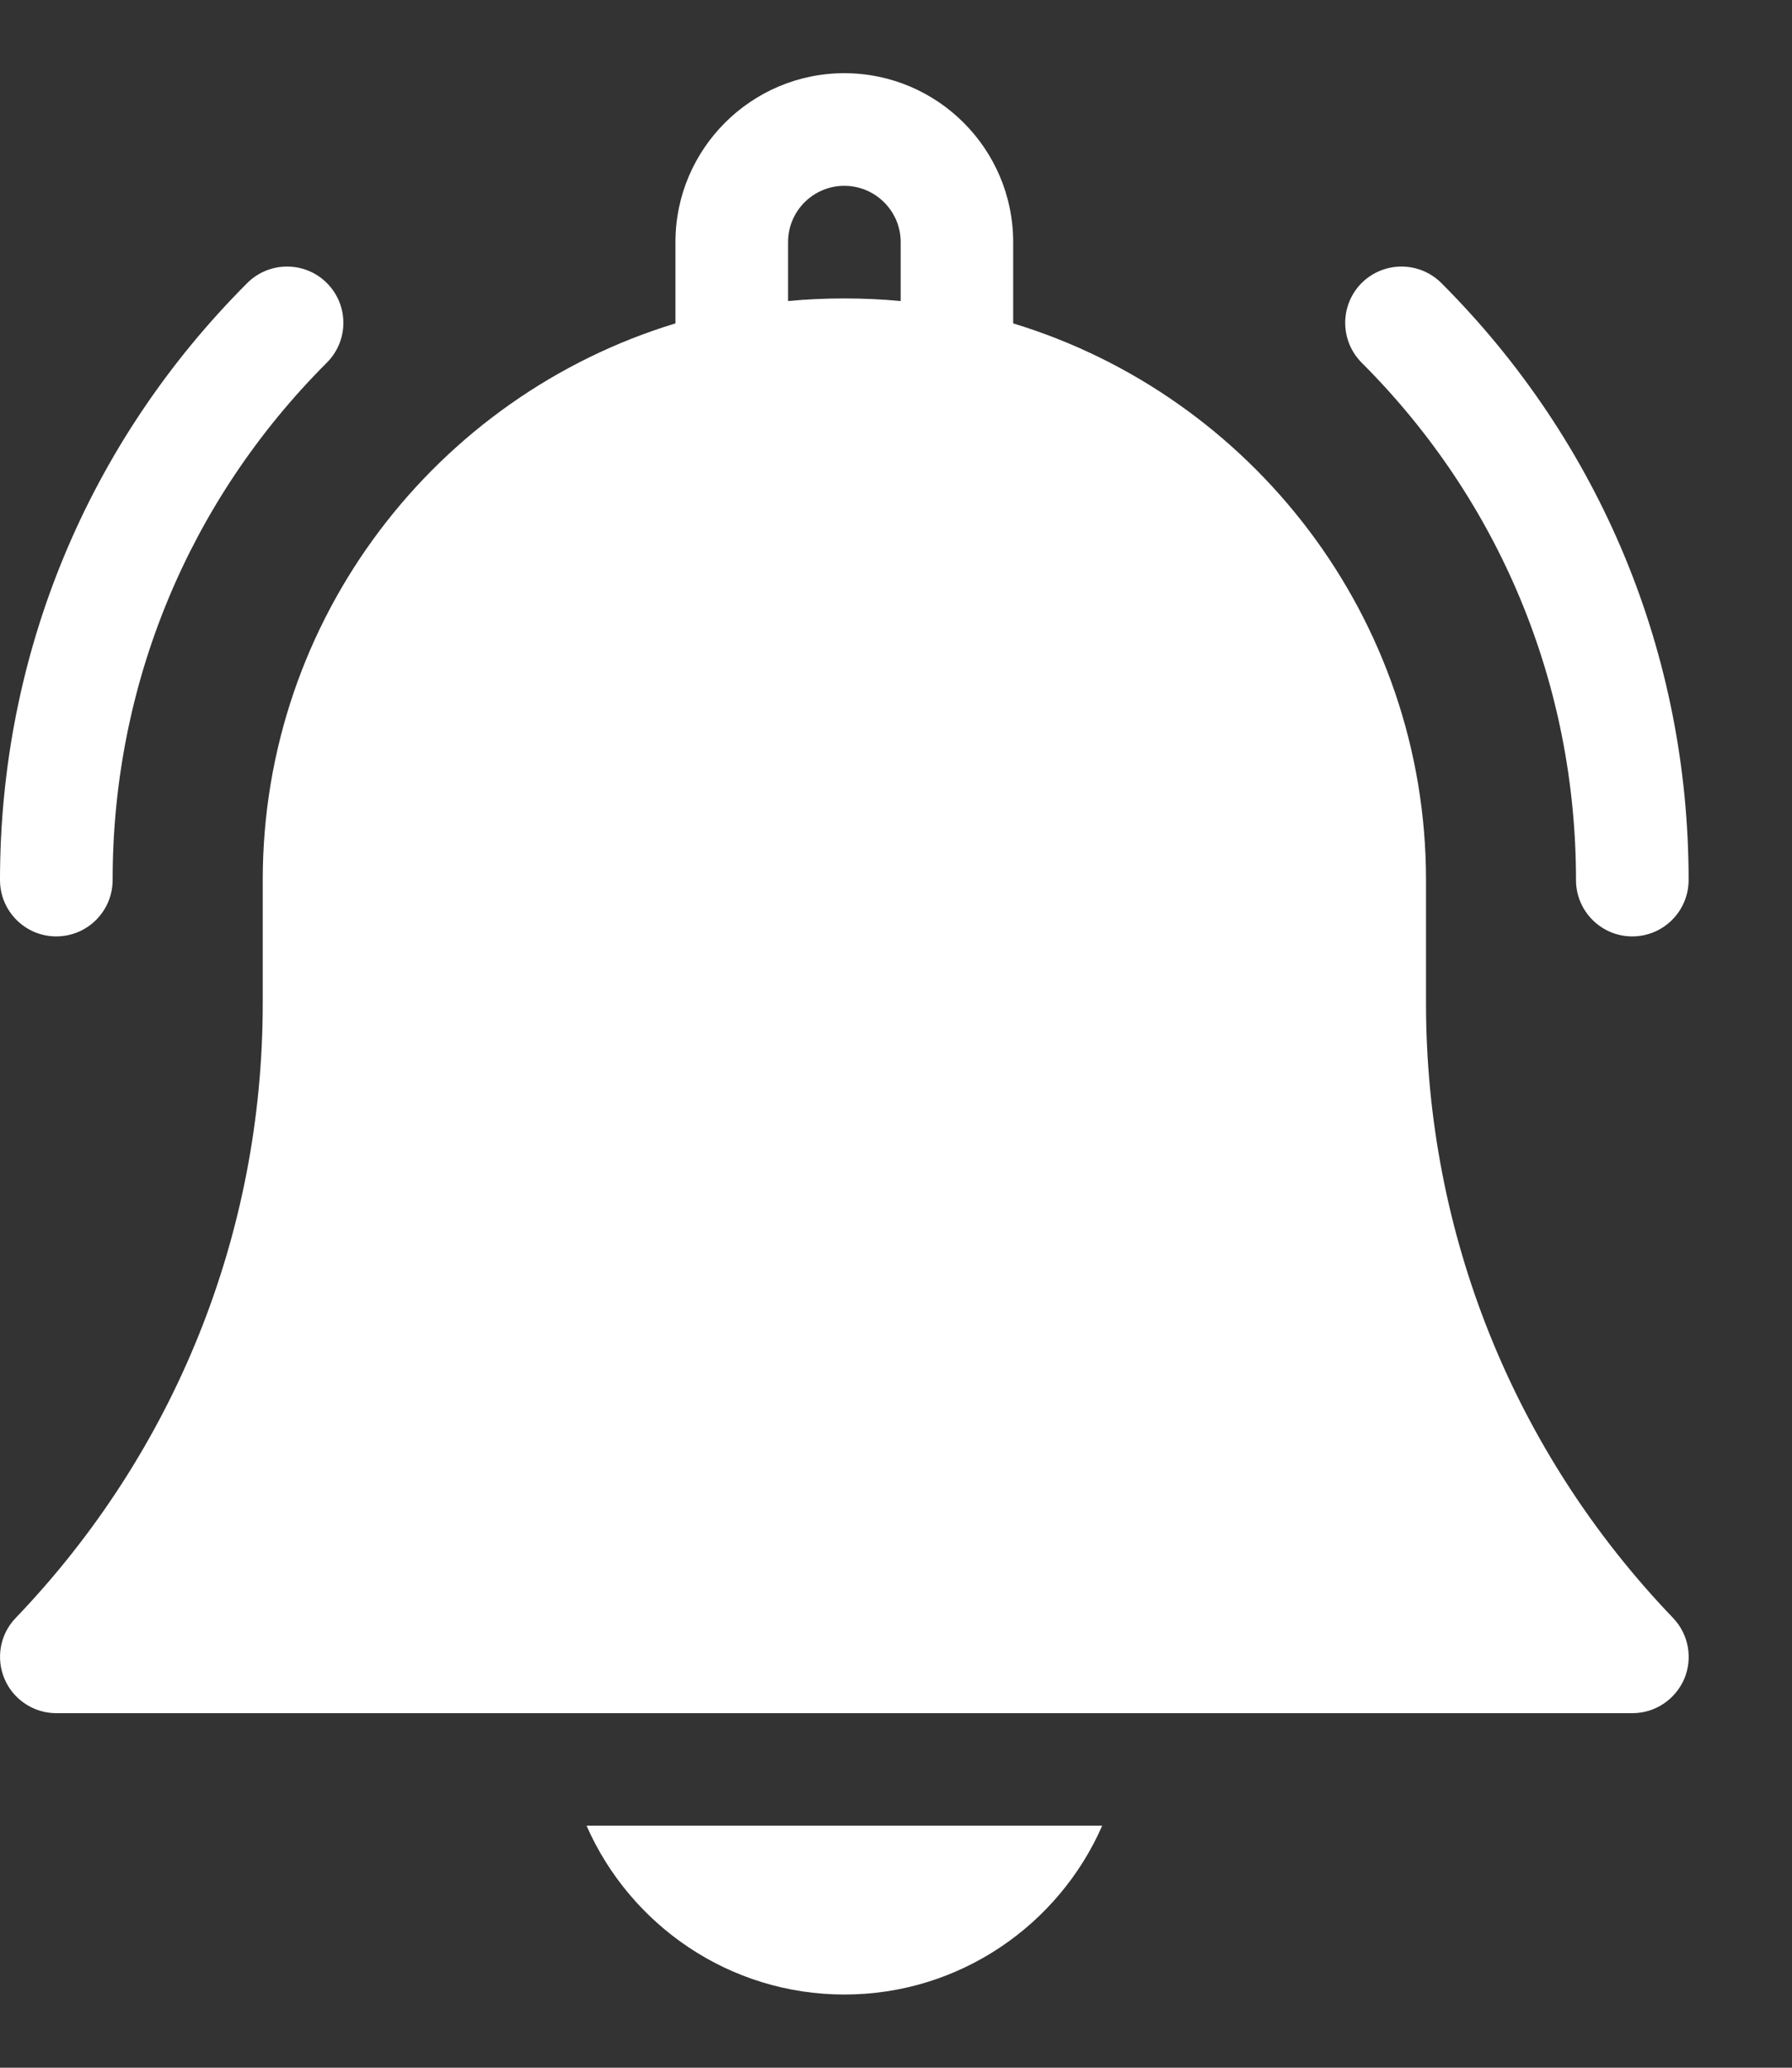
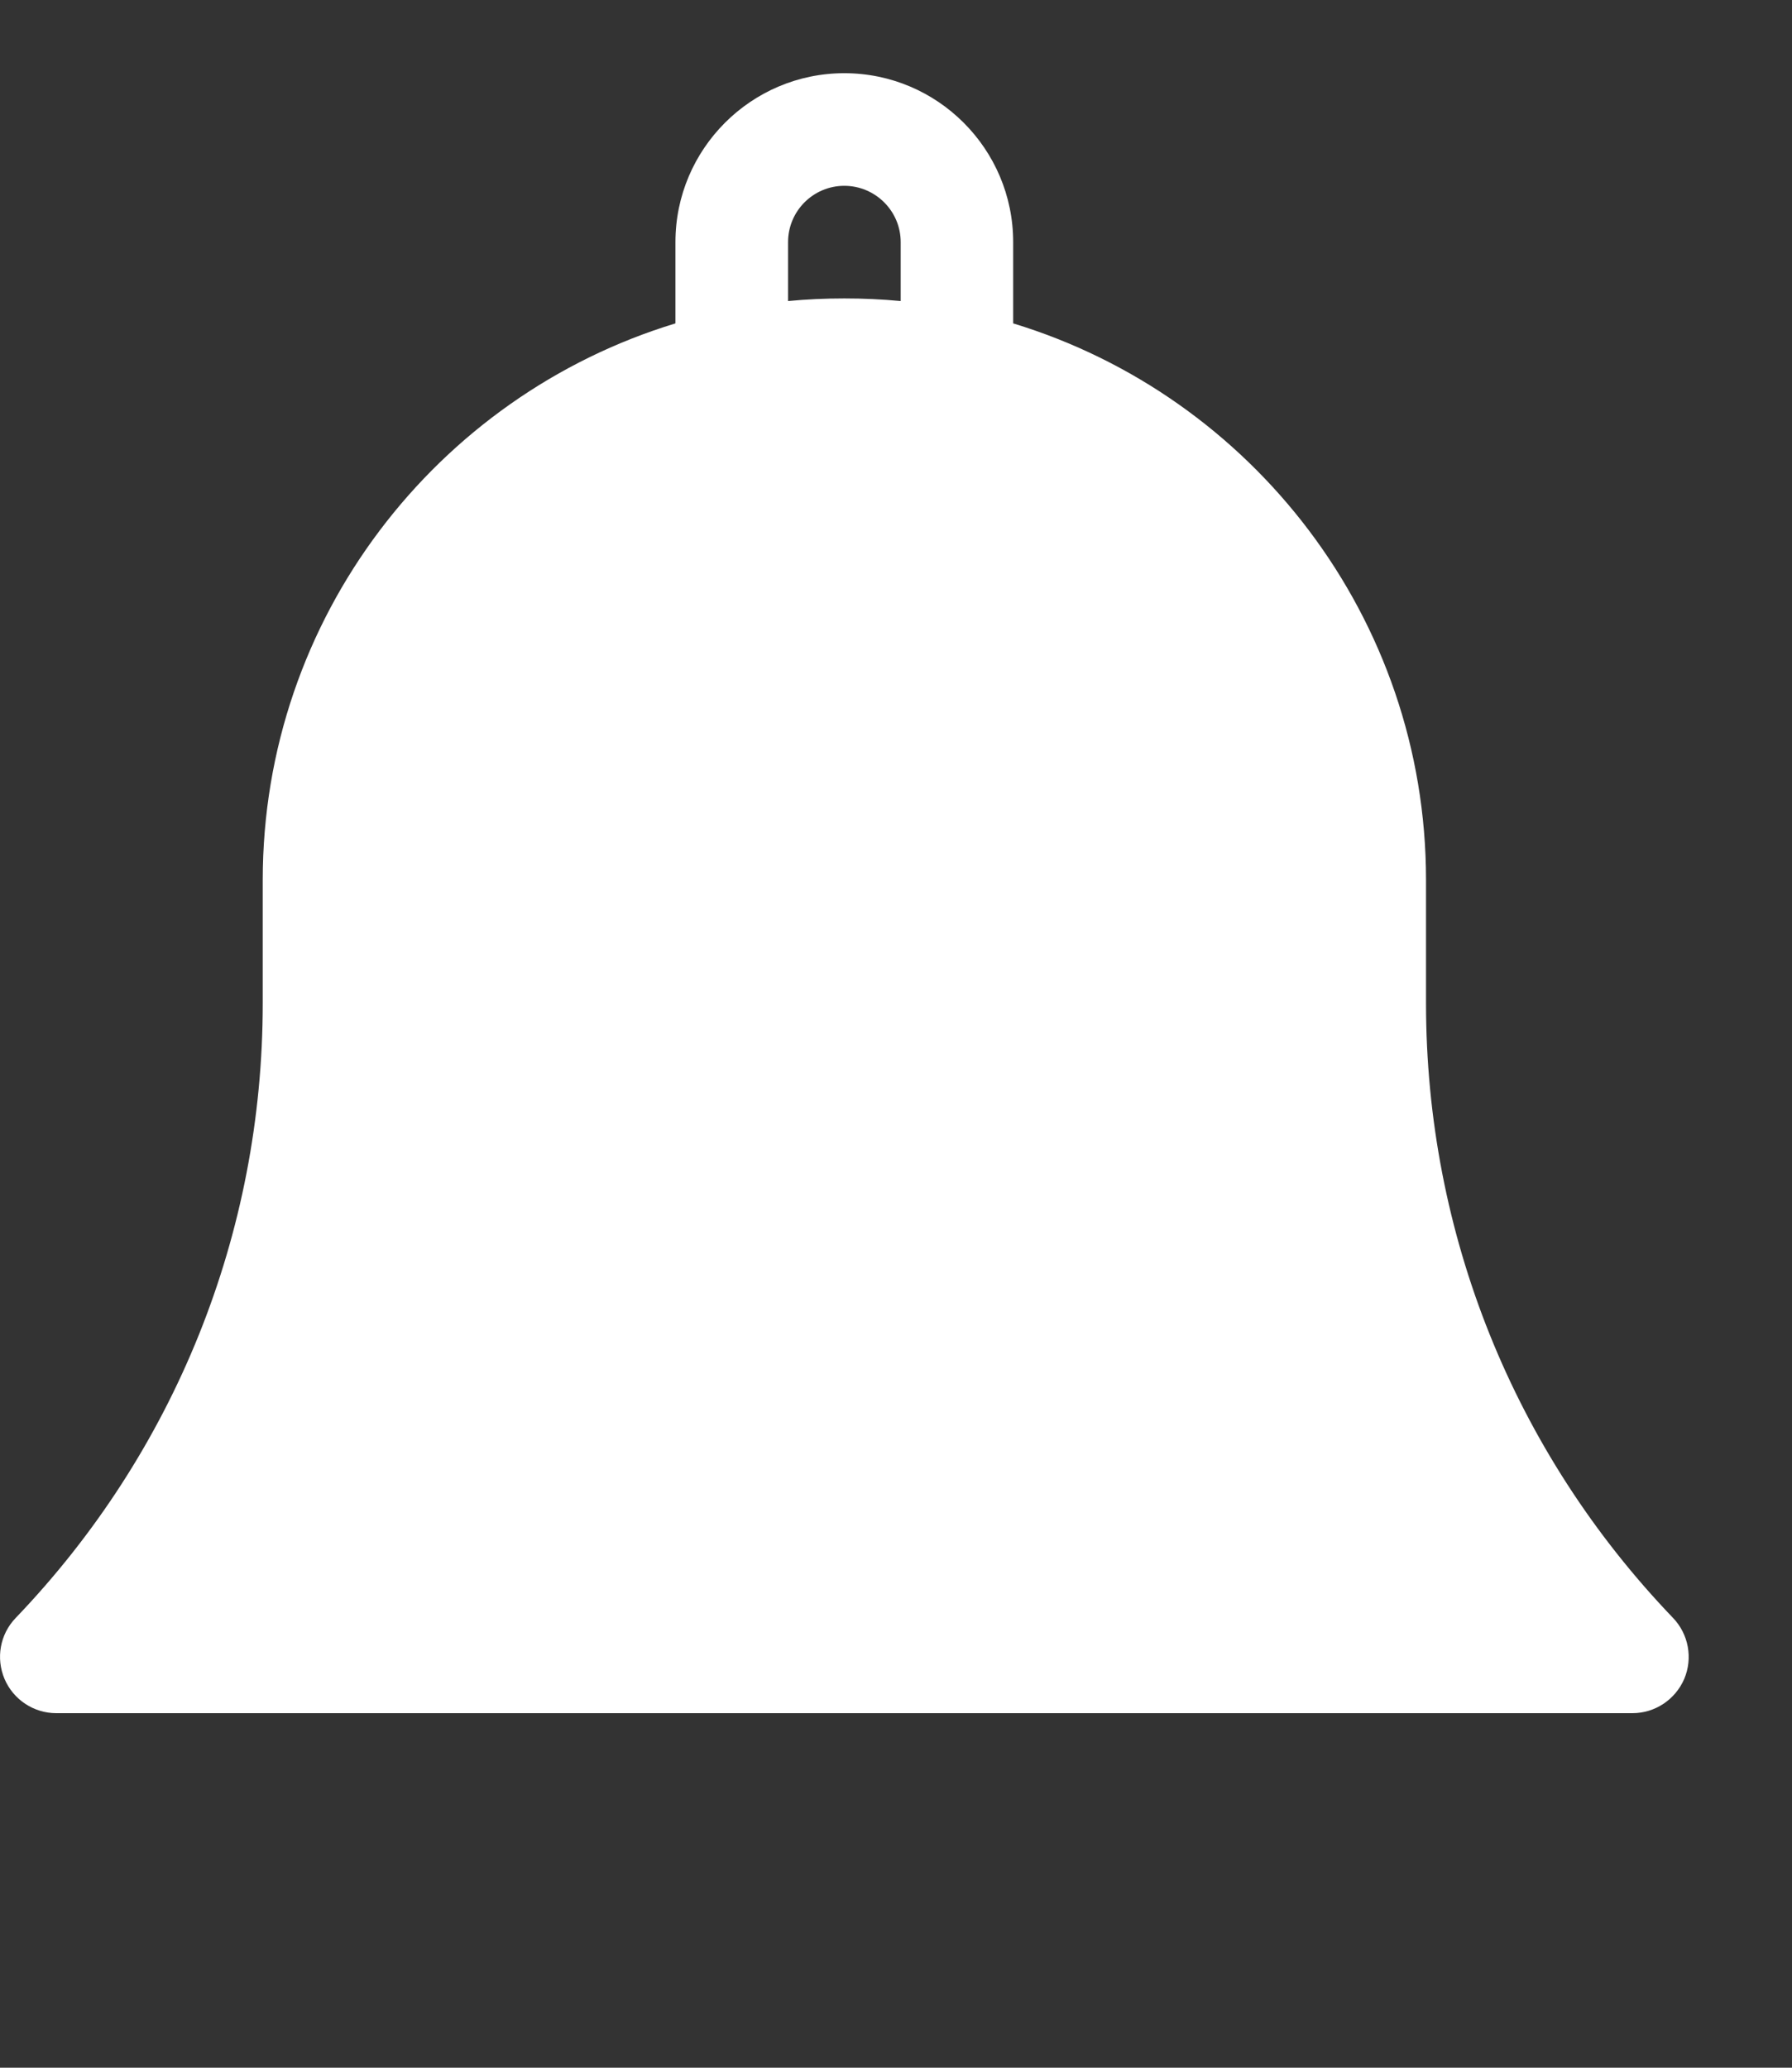
<svg xmlns="http://www.w3.org/2000/svg" width="13" height="15" viewBox="0 0 13 15" fill="none">
  <rect x="0" y="0" width="13" height="15" fill="#333333" stroke="none" />
-   <path d="M6.126 14.469C6.961 14.469 7.681 13.964 7.996 13.244H4.255C4.571 13.964 5.29 14.469 6.126 14.469Z" fill="white" />
  <path d="M10.345 7.279V6.384C10.345 4.483 9.081 2.872 7.35 2.346V1.756C7.35 1.081 6.801 0.531 6.125 0.531C5.45 0.531 4.9 1.081 4.9 1.756V2.346C3.169 2.872 1.906 4.483 1.906 6.384V7.279C1.906 8.948 1.269 10.532 0.114 11.737C0 11.855 -0.031 12.029 0.033 12.18C0.097 12.33 0.245 12.428 0.408 12.428H11.842C12.006 12.428 12.153 12.33 12.218 12.18C12.282 12.029 12.25 11.855 12.137 11.737C10.981 10.532 10.345 8.948 10.345 7.279ZM6.534 2.184C6.399 2.171 6.263 2.165 6.125 2.165C5.987 2.165 5.851 2.171 5.717 2.184V1.756C5.717 1.531 5.9 1.348 6.125 1.348C6.35 1.348 6.534 1.531 6.534 1.756V2.184Z" fill="white" />
-   <path d="M11.433 6.384C11.433 6.61 11.616 6.793 11.841 6.793C12.067 6.793 12.25 6.61 12.25 6.384C12.25 4.748 11.613 3.21 10.456 2.053C10.296 1.894 10.038 1.894 9.878 2.053C9.719 2.213 9.719 2.471 9.878 2.631C10.881 3.633 11.433 4.966 11.433 6.384Z" fill="white" />
-   <path d="M0.408 6.793C0.634 6.793 0.817 6.61 0.817 6.384C0.817 4.966 1.369 3.633 2.371 2.631C2.531 2.471 2.531 2.213 2.371 2.053C2.212 1.894 1.953 1.894 1.794 2.053C0.637 3.21 0 4.748 0 6.384C0 6.61 0.183 6.793 0.408 6.793Z" fill="white" />
</svg>